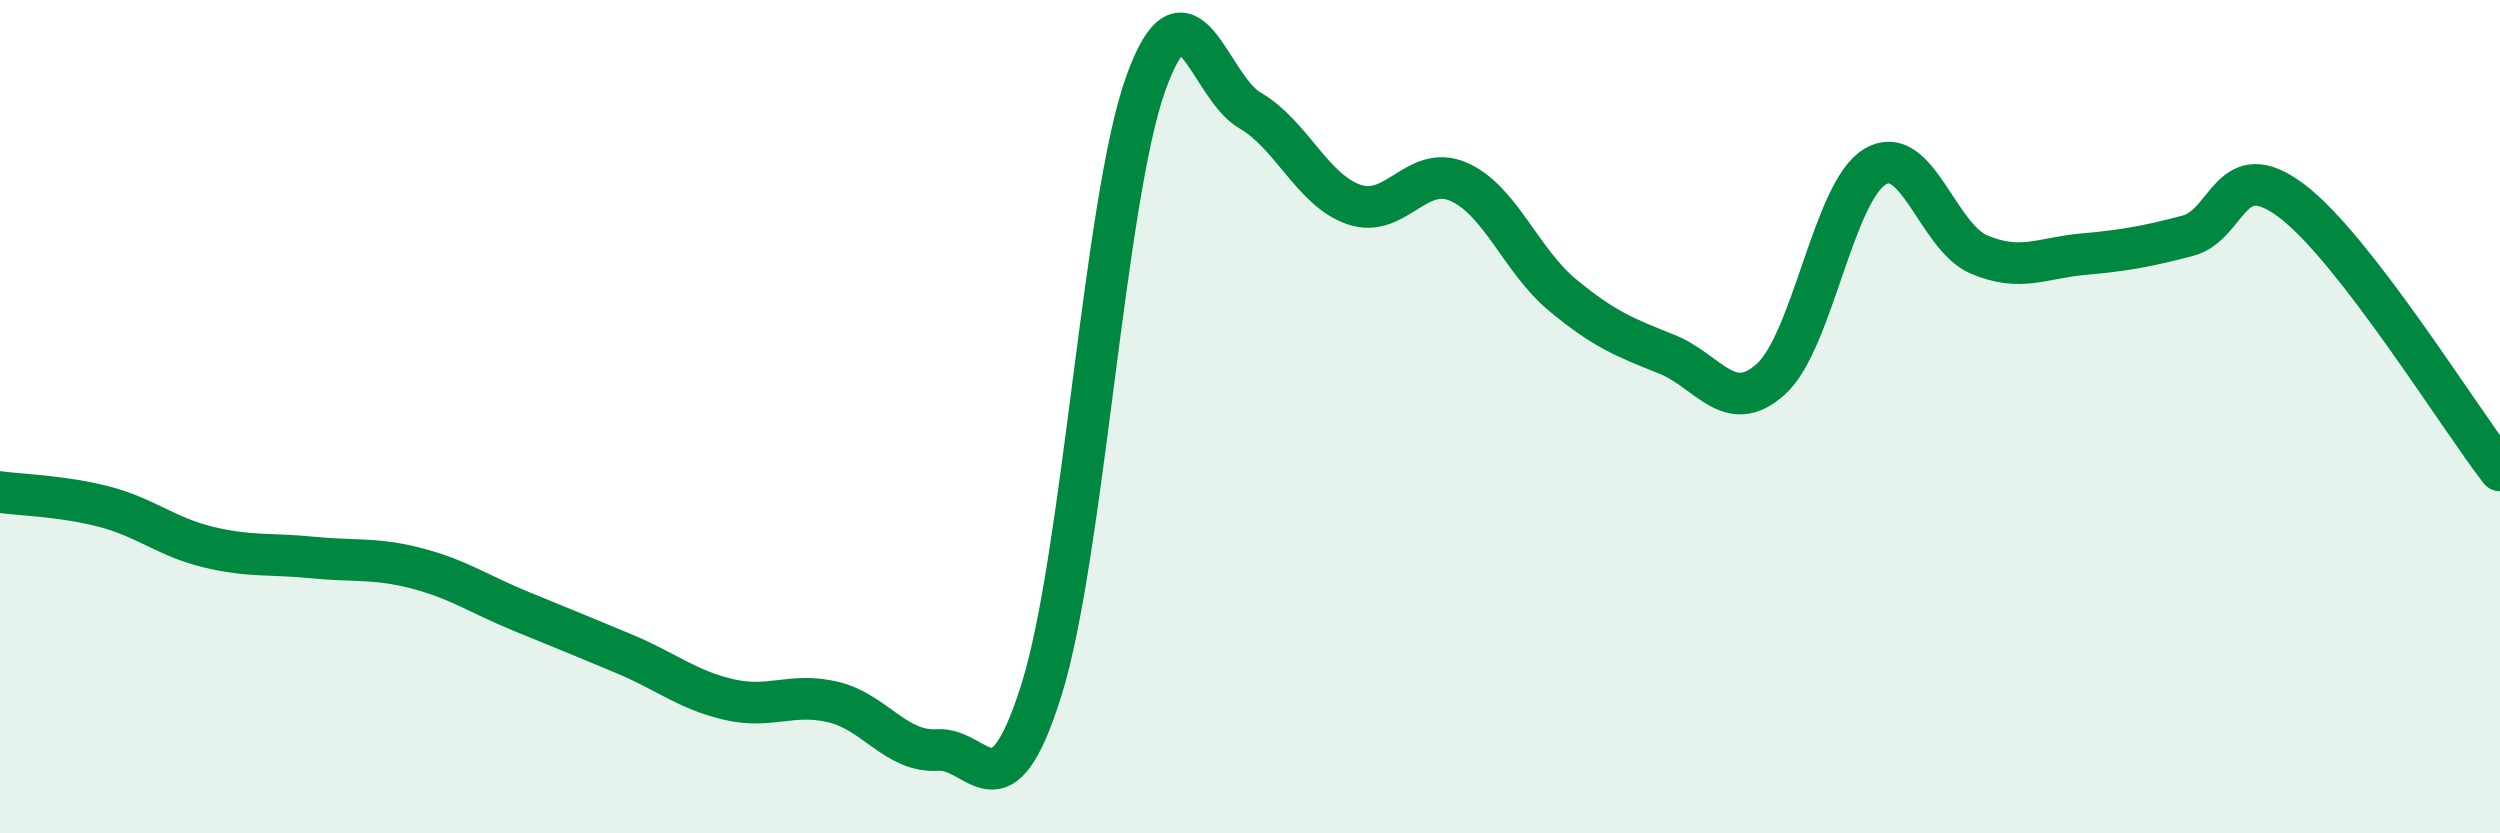
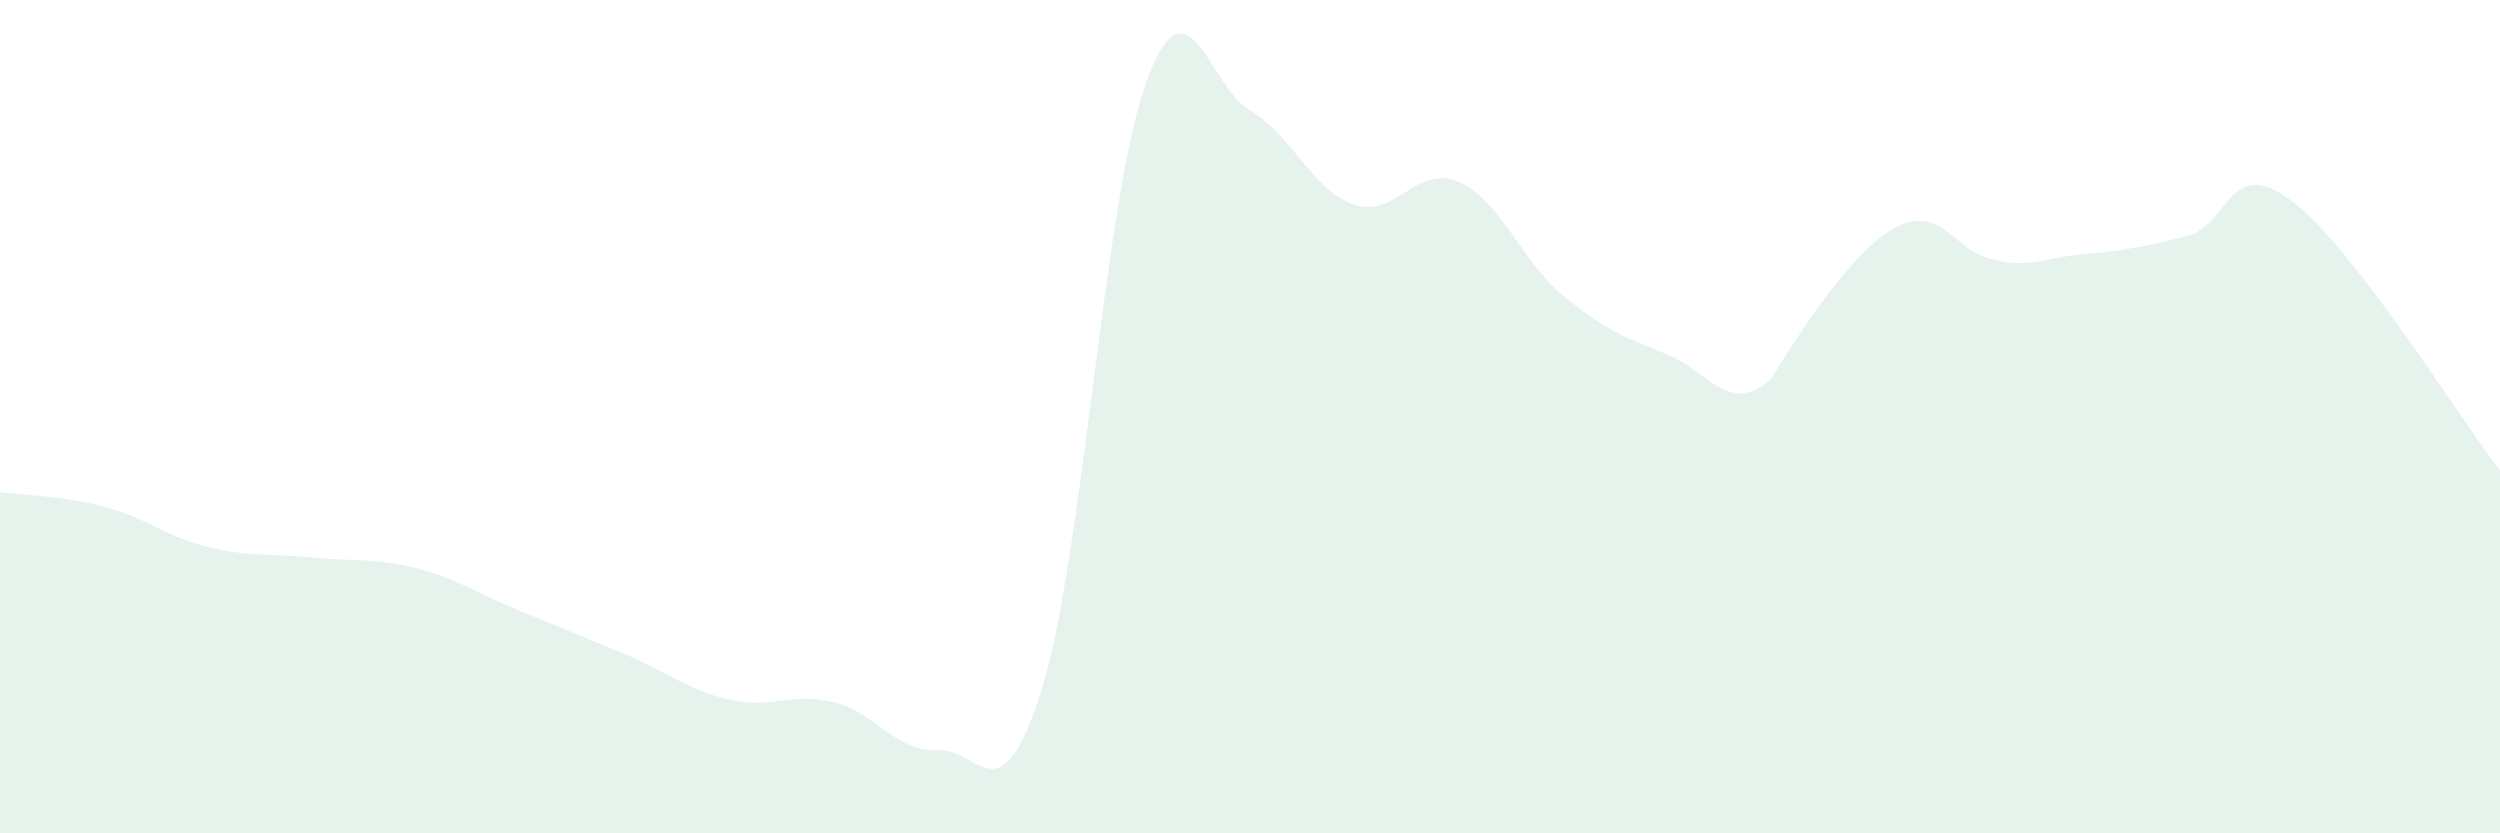
<svg xmlns="http://www.w3.org/2000/svg" width="60" height="20" viewBox="0 0 60 20">
-   <path d="M 0,11.81 C 0.5,11.88 1.5,11.9 2.5,12.16 C 3.5,12.42 4,12.89 5,13.13 C 6,13.37 6.5,13.28 7.5,13.38 C 8.5,13.48 9,13.38 10,13.64 C 11,13.9 11.5,14.26 12.5,14.67 C 13.5,15.08 14,15.28 15,15.7 C 16,16.12 16.5,16.56 17.5,16.79 C 18.5,17.02 19,16.61 20,16.85 C 21,17.09 21.5,18.06 22.5,18 C 23.5,17.94 24,19.74 25,16.54 C 26,13.34 26.5,4.78 27.5,2 C 28.5,-0.78 29,2.07 30,2.65 C 31,3.23 31.5,4.57 32.5,4.91 C 33.5,5.25 34,3.93 35,4.36 C 36,4.79 36.5,6.25 37.5,7.08 C 38.5,7.91 39,8.1 40,8.5 C 41,8.9 41.5,10 42.5,9.1 C 43.5,8.2 44,4.6 45,4 C 46,3.4 46.5,5.69 47.5,6.11 C 48.5,6.53 49,6.19 50,6.1 C 51,6.01 51.5,5.92 52.5,5.66 C 53.5,5.4 53.5,3.69 55,4.82 C 56.5,5.95 59,10 60,11.29L60 20L0 20Z" fill="#008740" opacity="0.1" stroke-linecap="round" stroke-linejoin="round" />
-   <path d="M 0,11.81 C 0.5,11.88 1.5,11.9 2.5,12.16 C 3.5,12.42 4,12.89 5,13.13 C 6,13.37 6.5,13.28 7.5,13.38 C 8.5,13.48 9,13.38 10,13.64 C 11,13.9 11.5,14.26 12.5,14.67 C 13.5,15.08 14,15.28 15,15.7 C 16,16.12 16.5,16.56 17.5,16.79 C 18.5,17.02 19,16.61 20,16.85 C 21,17.09 21.5,18.06 22.5,18 C 23.5,17.94 24,19.74 25,16.54 C 26,13.34 26.5,4.78 27.5,2 C 28.5,-0.78 29,2.07 30,2.65 C 31,3.23 31.5,4.57 32.5,4.91 C 33.5,5.25 34,3.93 35,4.36 C 36,4.79 36.5,6.25 37.5,7.08 C 38.5,7.91 39,8.1 40,8.5 C 41,8.9 41.5,10 42.5,9.1 C 43.5,8.2 44,4.6 45,4 C 46,3.4 46.5,5.69 47.5,6.11 C 48.5,6.53 49,6.19 50,6.1 C 51,6.01 51.5,5.92 52.5,5.66 C 53.5,5.4 53.5,3.69 55,4.82 C 56.5,5.95 59,10 60,11.29" stroke="#008740" stroke-width="1" fill="none" stroke-linecap="round" stroke-linejoin="round" />
+   <path d="M 0,11.81 C 0.5,11.88 1.5,11.9 2.5,12.16 C 3.5,12.42 4,12.89 5,13.13 C 6,13.37 6.5,13.28 7.5,13.38 C 8.5,13.48 9,13.38 10,13.64 C 11,13.9 11.5,14.26 12.5,14.67 C 13.5,15.08 14,15.28 15,15.7 C 16,16.12 16.5,16.56 17.5,16.79 C 18.5,17.02 19,16.61 20,16.85 C 21,17.09 21.5,18.06 22.5,18 C 23.5,17.94 24,19.74 25,16.54 C 26,13.34 26.5,4.78 27.5,2 C 28.5,-0.78 29,2.07 30,2.65 C 31,3.23 31.5,4.57 32.5,4.91 C 33.5,5.25 34,3.93 35,4.36 C 36,4.79 36.5,6.25 37.5,7.08 C 38.5,7.91 39,8.1 40,8.5 C 41,8.9 41.5,10 42.5,9.1 C 46,3.4 46.5,5.69 47.5,6.11 C 48.5,6.53 49,6.19 50,6.1 C 51,6.01 51.5,5.92 52.5,5.66 C 53.5,5.4 53.5,3.69 55,4.82 C 56.5,5.95 59,10 60,11.29L60 20L0 20Z" fill="#008740" opacity="0.1" stroke-linecap="round" stroke-linejoin="round" />
</svg>